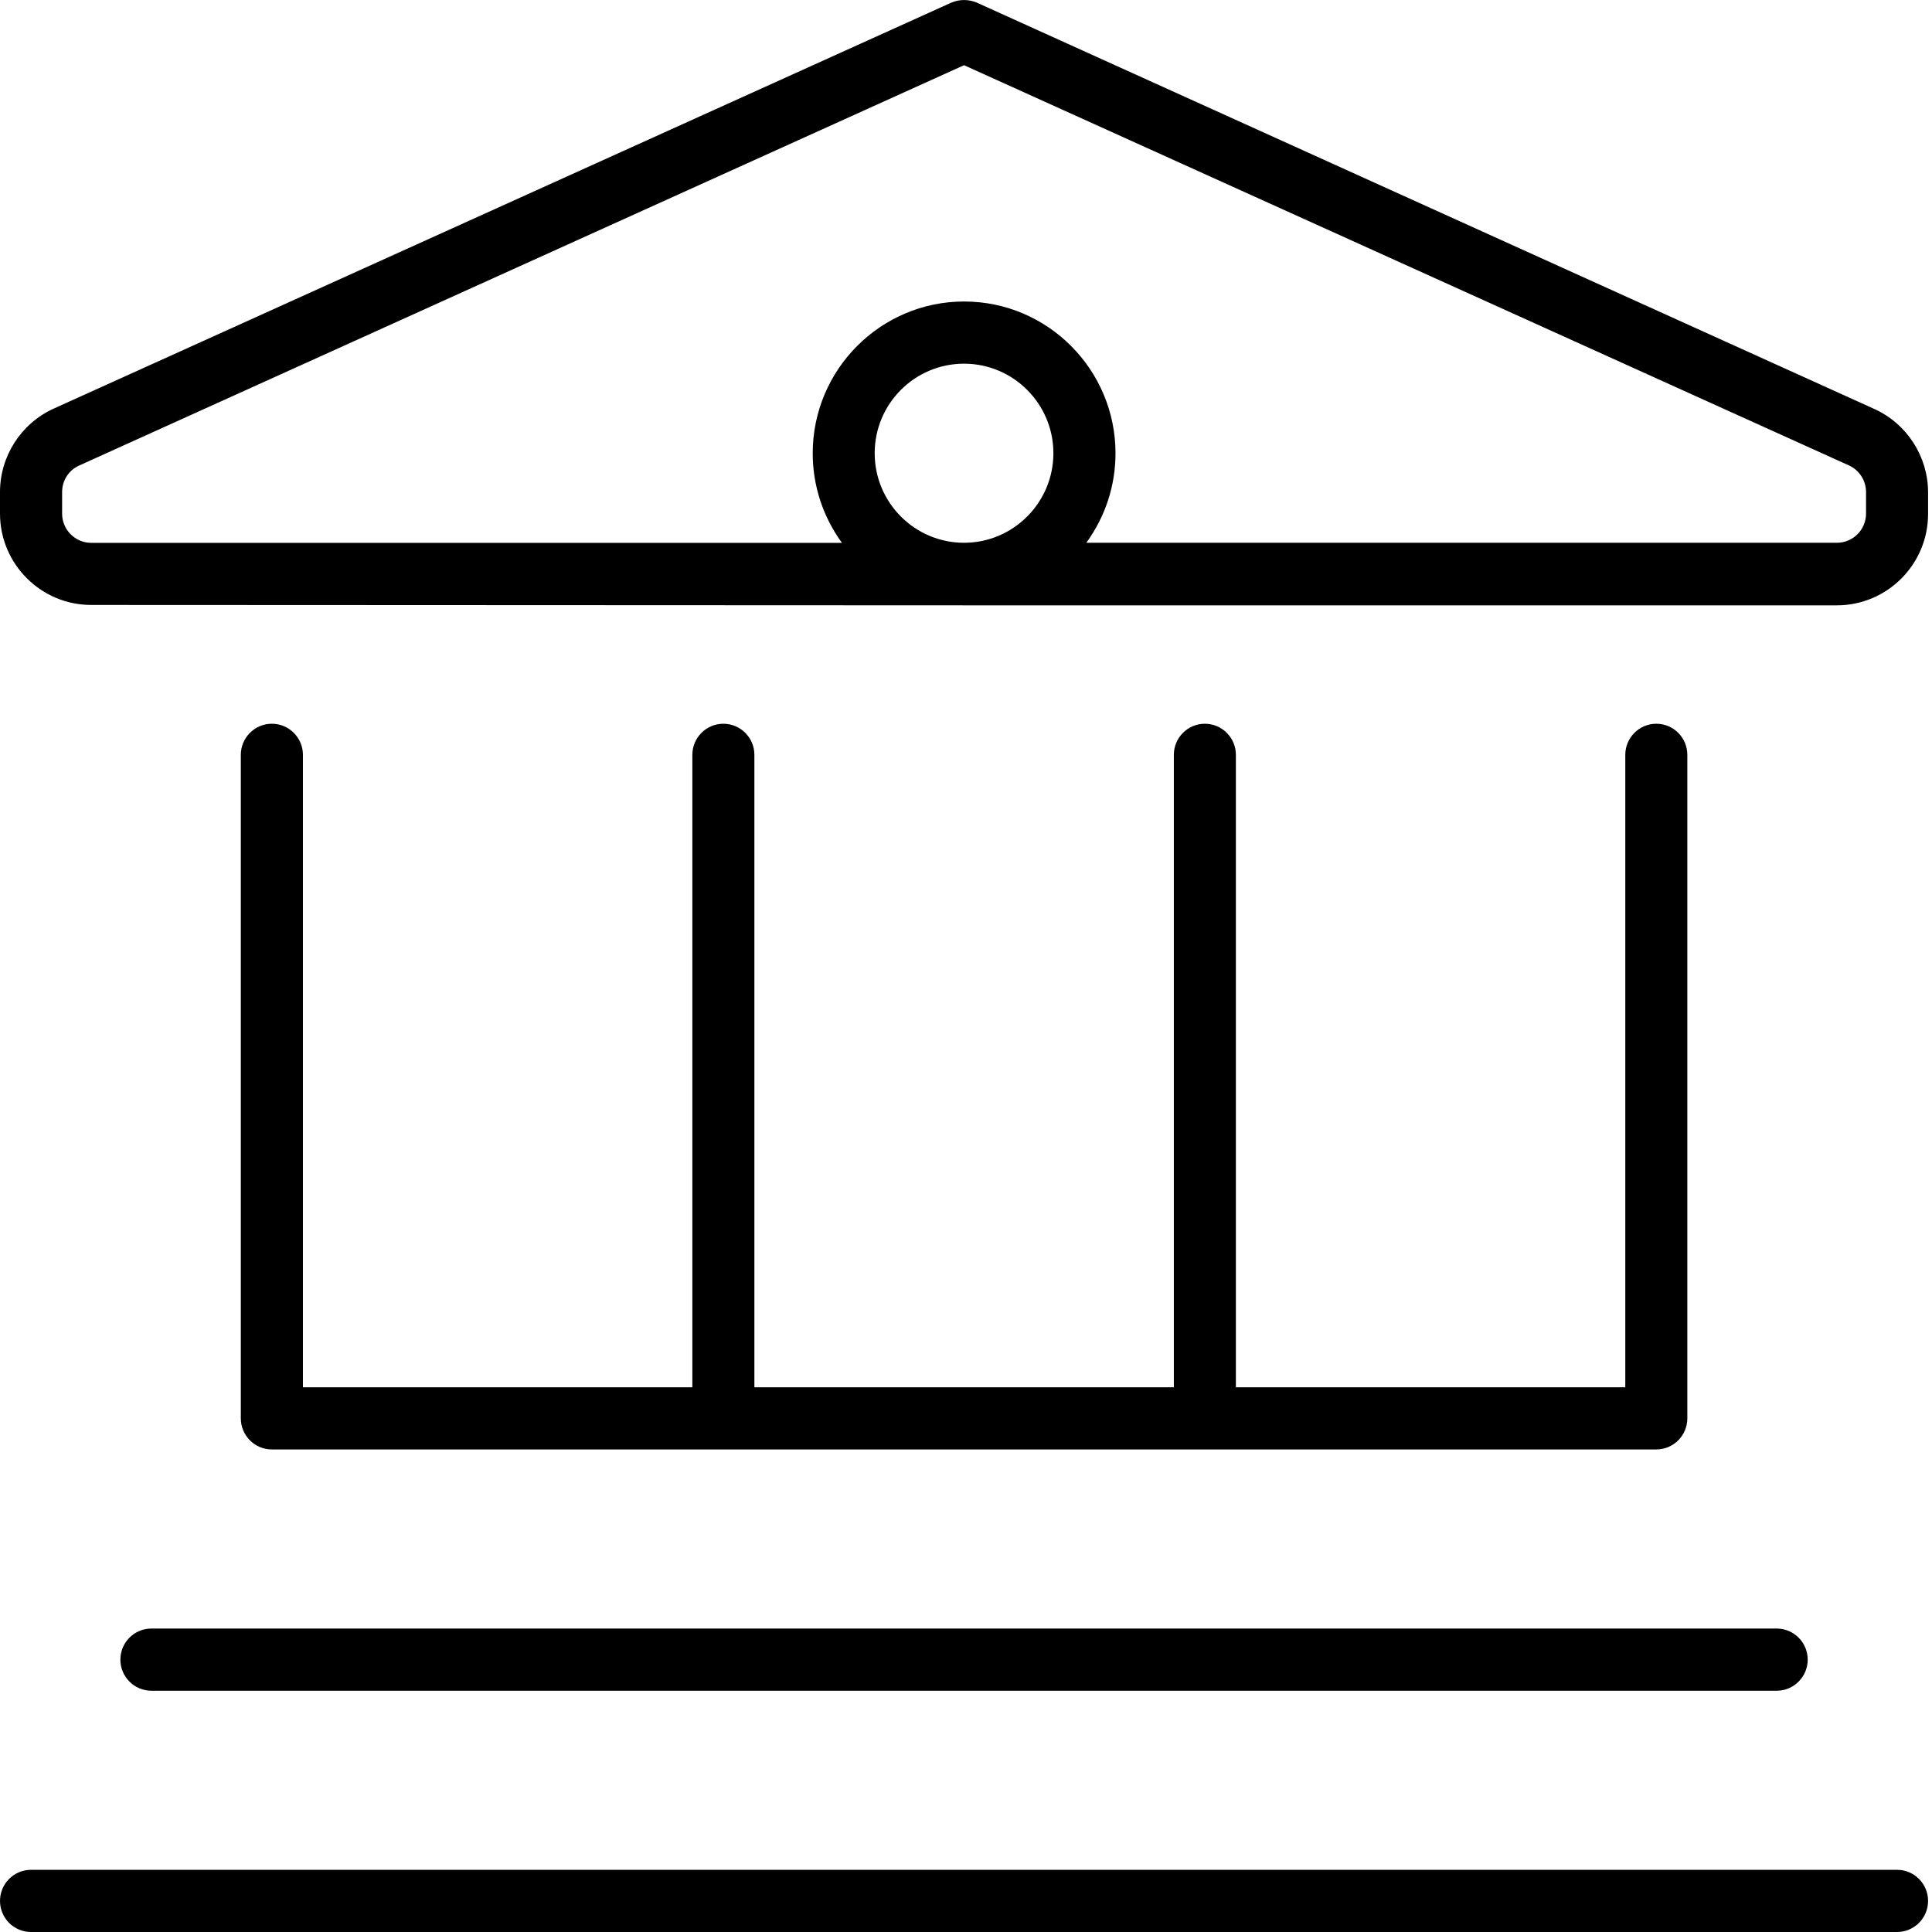
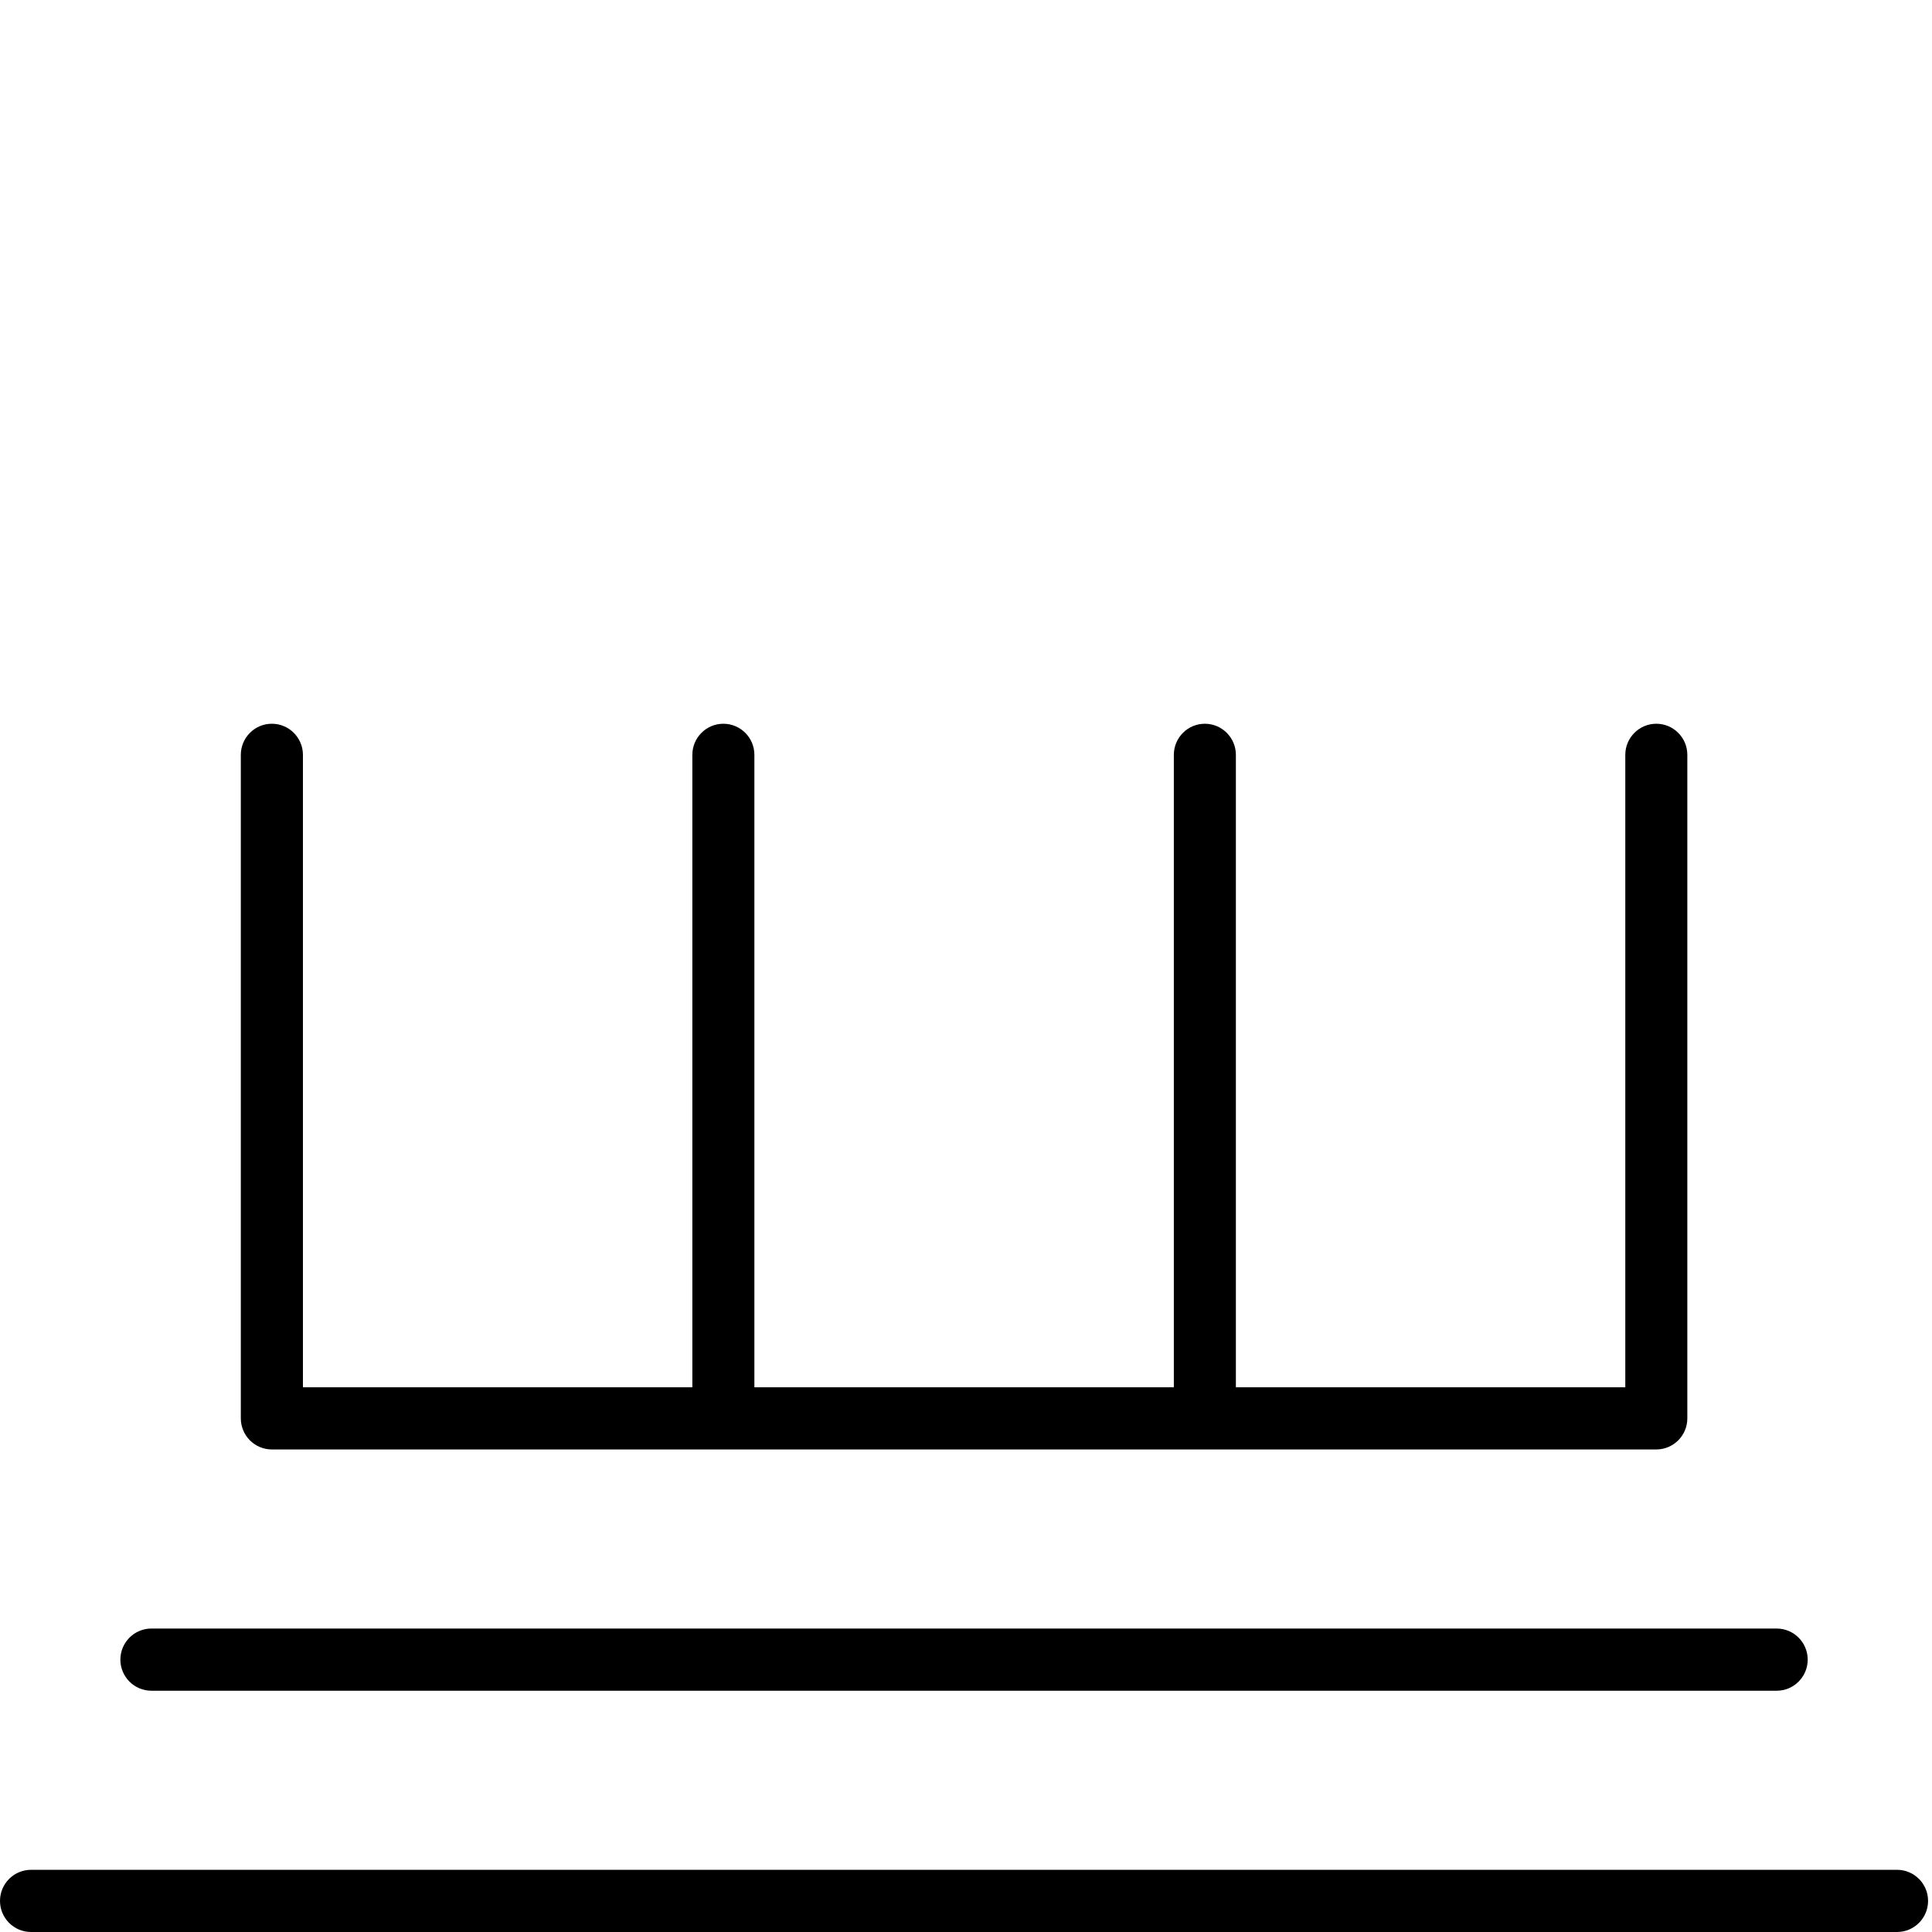
<svg xmlns="http://www.w3.org/2000/svg" id="Ebene_1" data-name="Ebene 1" viewBox="0 0 256 256">
  <path d="M251.37,247.76H4.11C1.84,247.76,0,249.61,0,251.88s1.84,4.12,4.11,4.12h247.26c2.27,0,4.11-1.85,4.11-4.12s-1.84-4.12-4.11-4.12Z" />
  <path d="M36.02,95.9c-2.27,0-4.11,1.85-4.11,4.12v87.92c0,2.27,1.84,4.12,4.11,4.12h183.45c2.27,0,4.11-1.85,4.11-4.12v-87.92c0-2.27-1.84-4.12-4.11-4.12s-4.11,1.85-4.11,4.12v83.8h-51.6v-83.8c0-2.27-1.84-4.12-4.11-4.12s-4.11,1.85-4.11,4.12v83.8h-55.58v-83.8c0-2.27-1.84-4.12-4.11-4.12s-4.11,1.85-4.11,4.12v83.8h-51.6v-83.8c0-2.27-1.85-4.12-4.11-4.12Z" />
  <path d="M15.95,219.91c0,2.27,1.84,4.12,4.11,4.12h215.36c2.27,0,4.11-1.85,4.11-4.12s-1.84-4.12-4.11-4.12H20.06c-2.27,0-4.11,1.85-4.11,4.12Z" />
-   <path d="M248.38,54.2L129.44.35c-1.08-.46-2.31-.46-3.39,0L7.1,54.15C2.79,56.11,0,60.45,0,65.2v2.85C0,74.73,5.42,80.16,12.09,80.16l115.65.05h115.65c6.67,0,12.09-5.43,12.09-12.11v-2.85c0-4.75-2.79-9.09-7.1-11.05ZM127.74,48.19c6.53,0,11.84,5.32,11.84,11.86s-5.31,11.87-11.84,11.87-11.84-5.32-11.84-11.87,5.31-11.86,11.84-11.86ZM147.81,60.06c0-11.09-9-20.11-20.06-20.11s-20.06,9.02-20.06,20.11c0,4.28,1.34,8.38,3.87,11.87H12.09c-2.13,0-3.86-1.74-3.86-3.87v-2.85c0-1.55.87-2.9,2.27-3.53L127.74,8.64l117.25,53.03c1.38.62,2.27,2.01,2.27,3.53v2.85c0,2.14-1.73,3.87-3.86,3.87h-99.46c2.53-3.48,3.87-7.58,3.87-11.87Z" />
</svg>